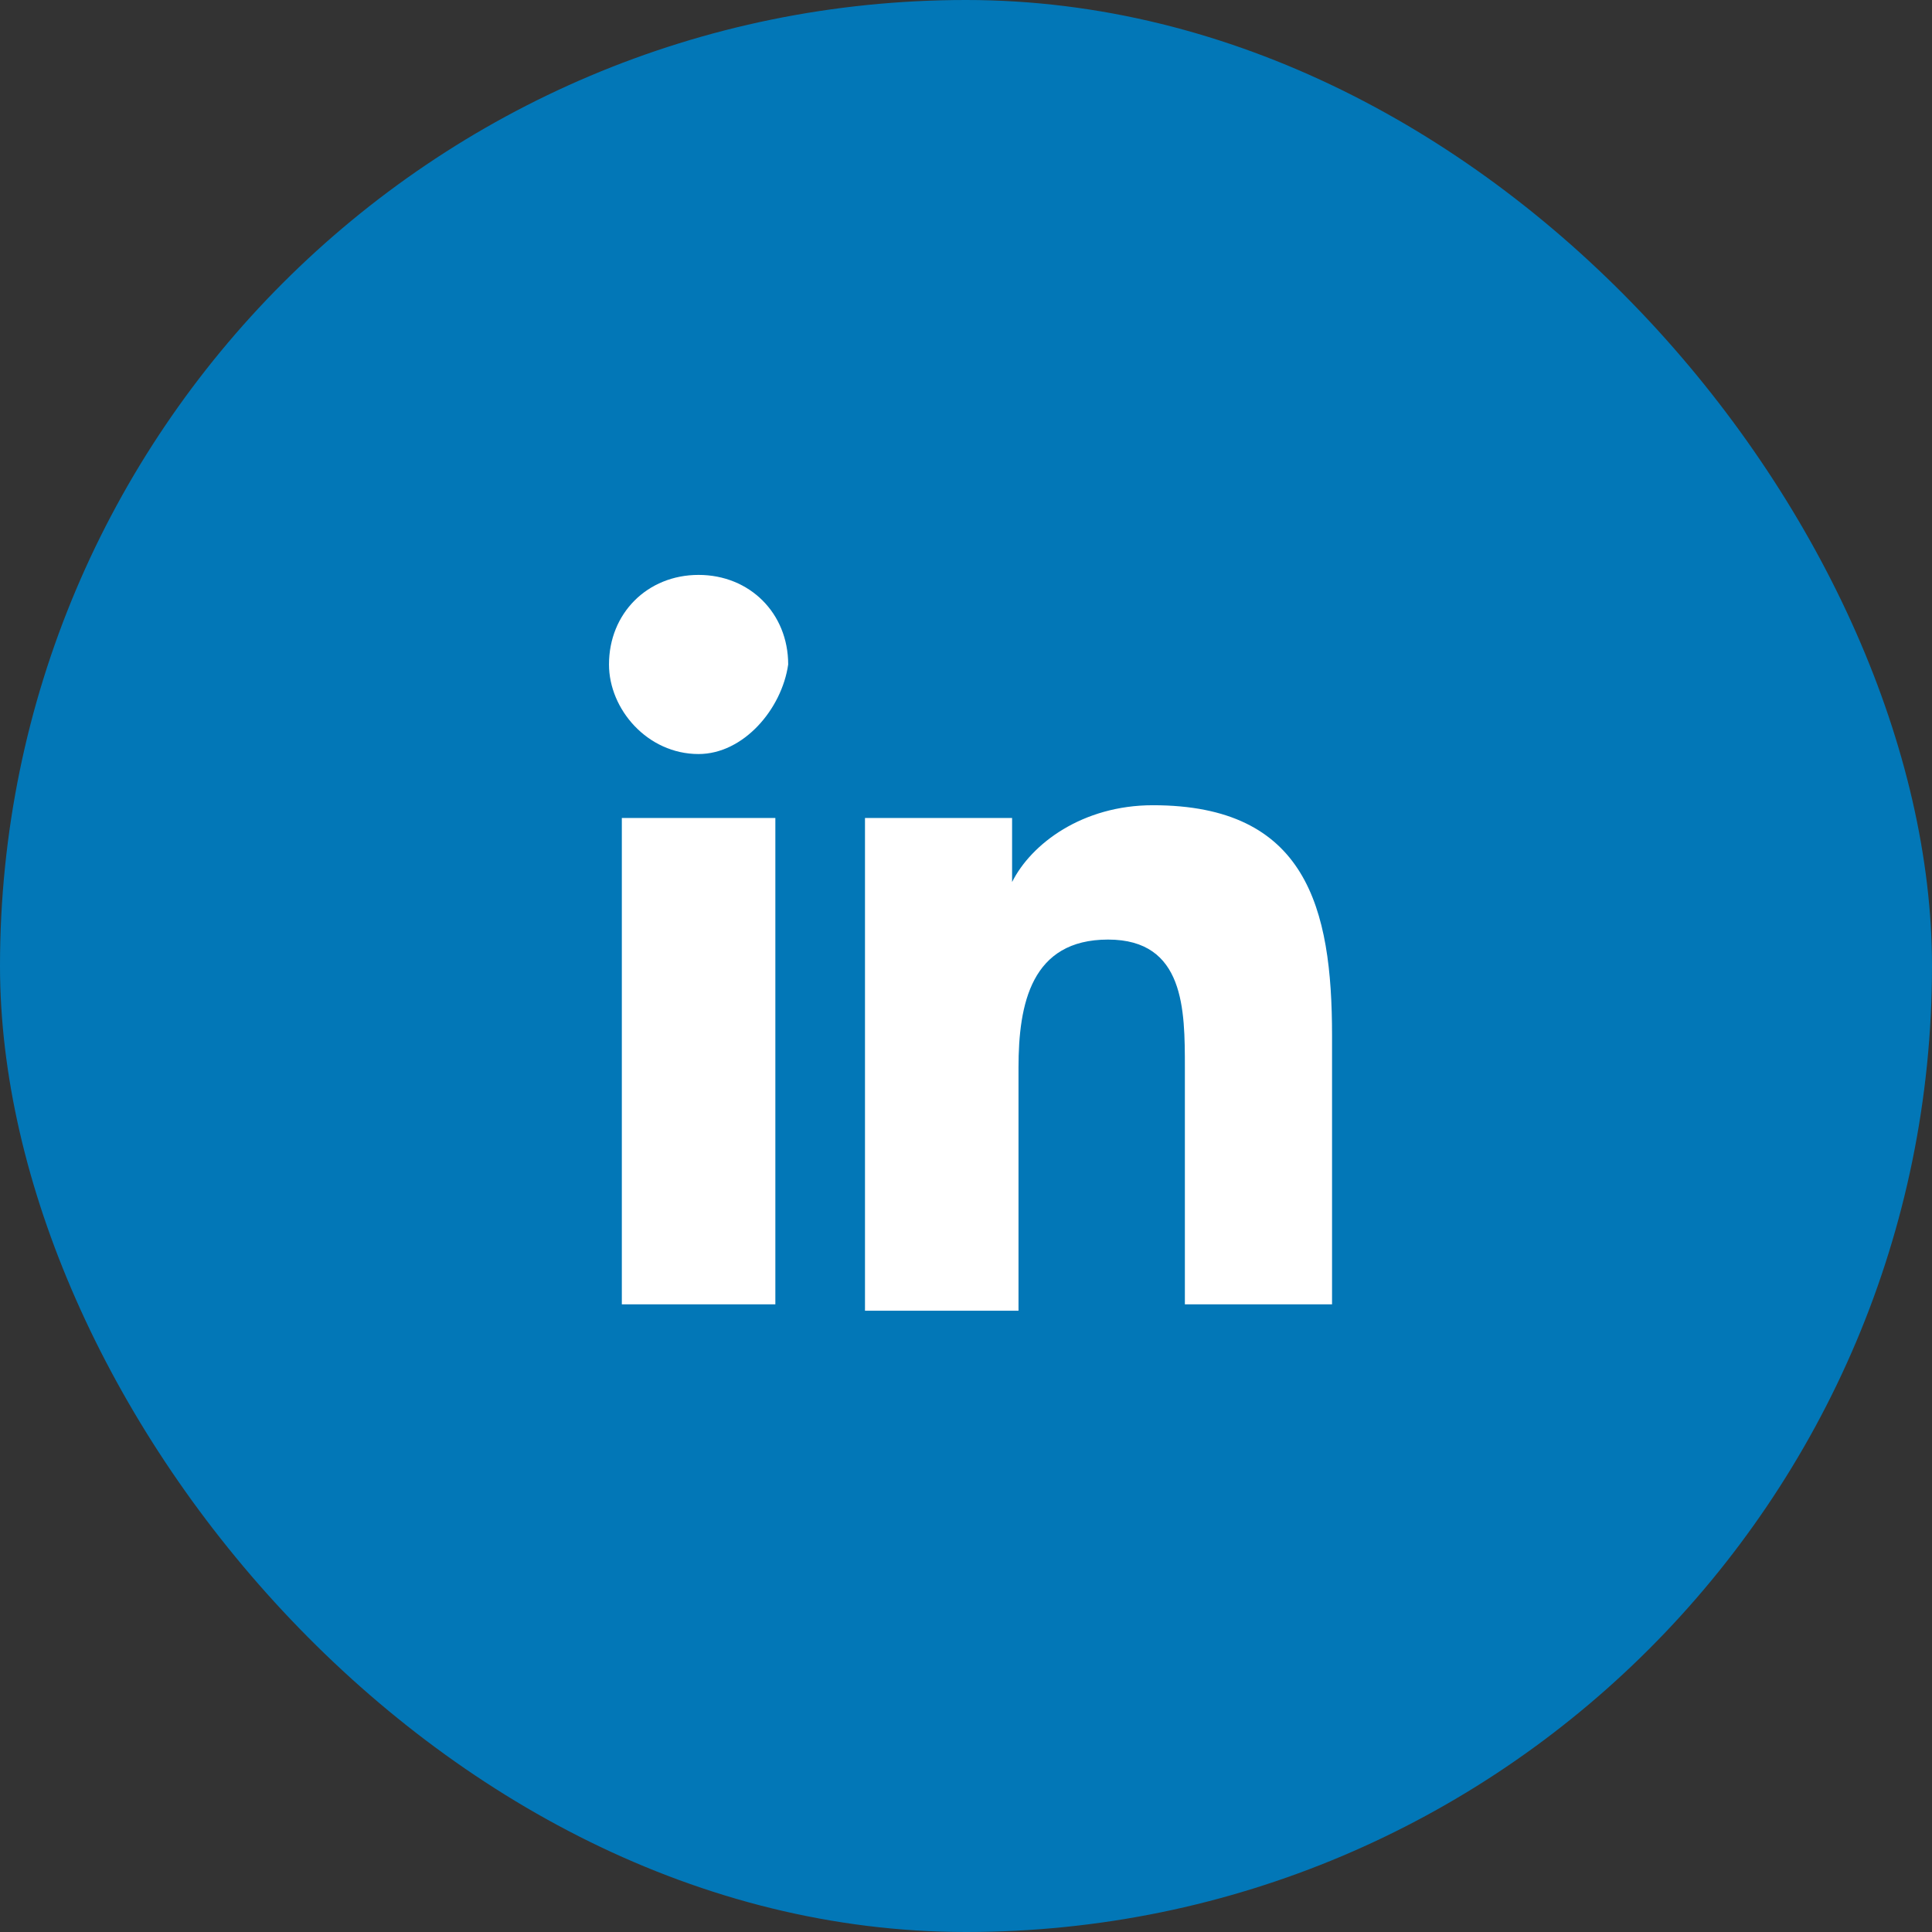
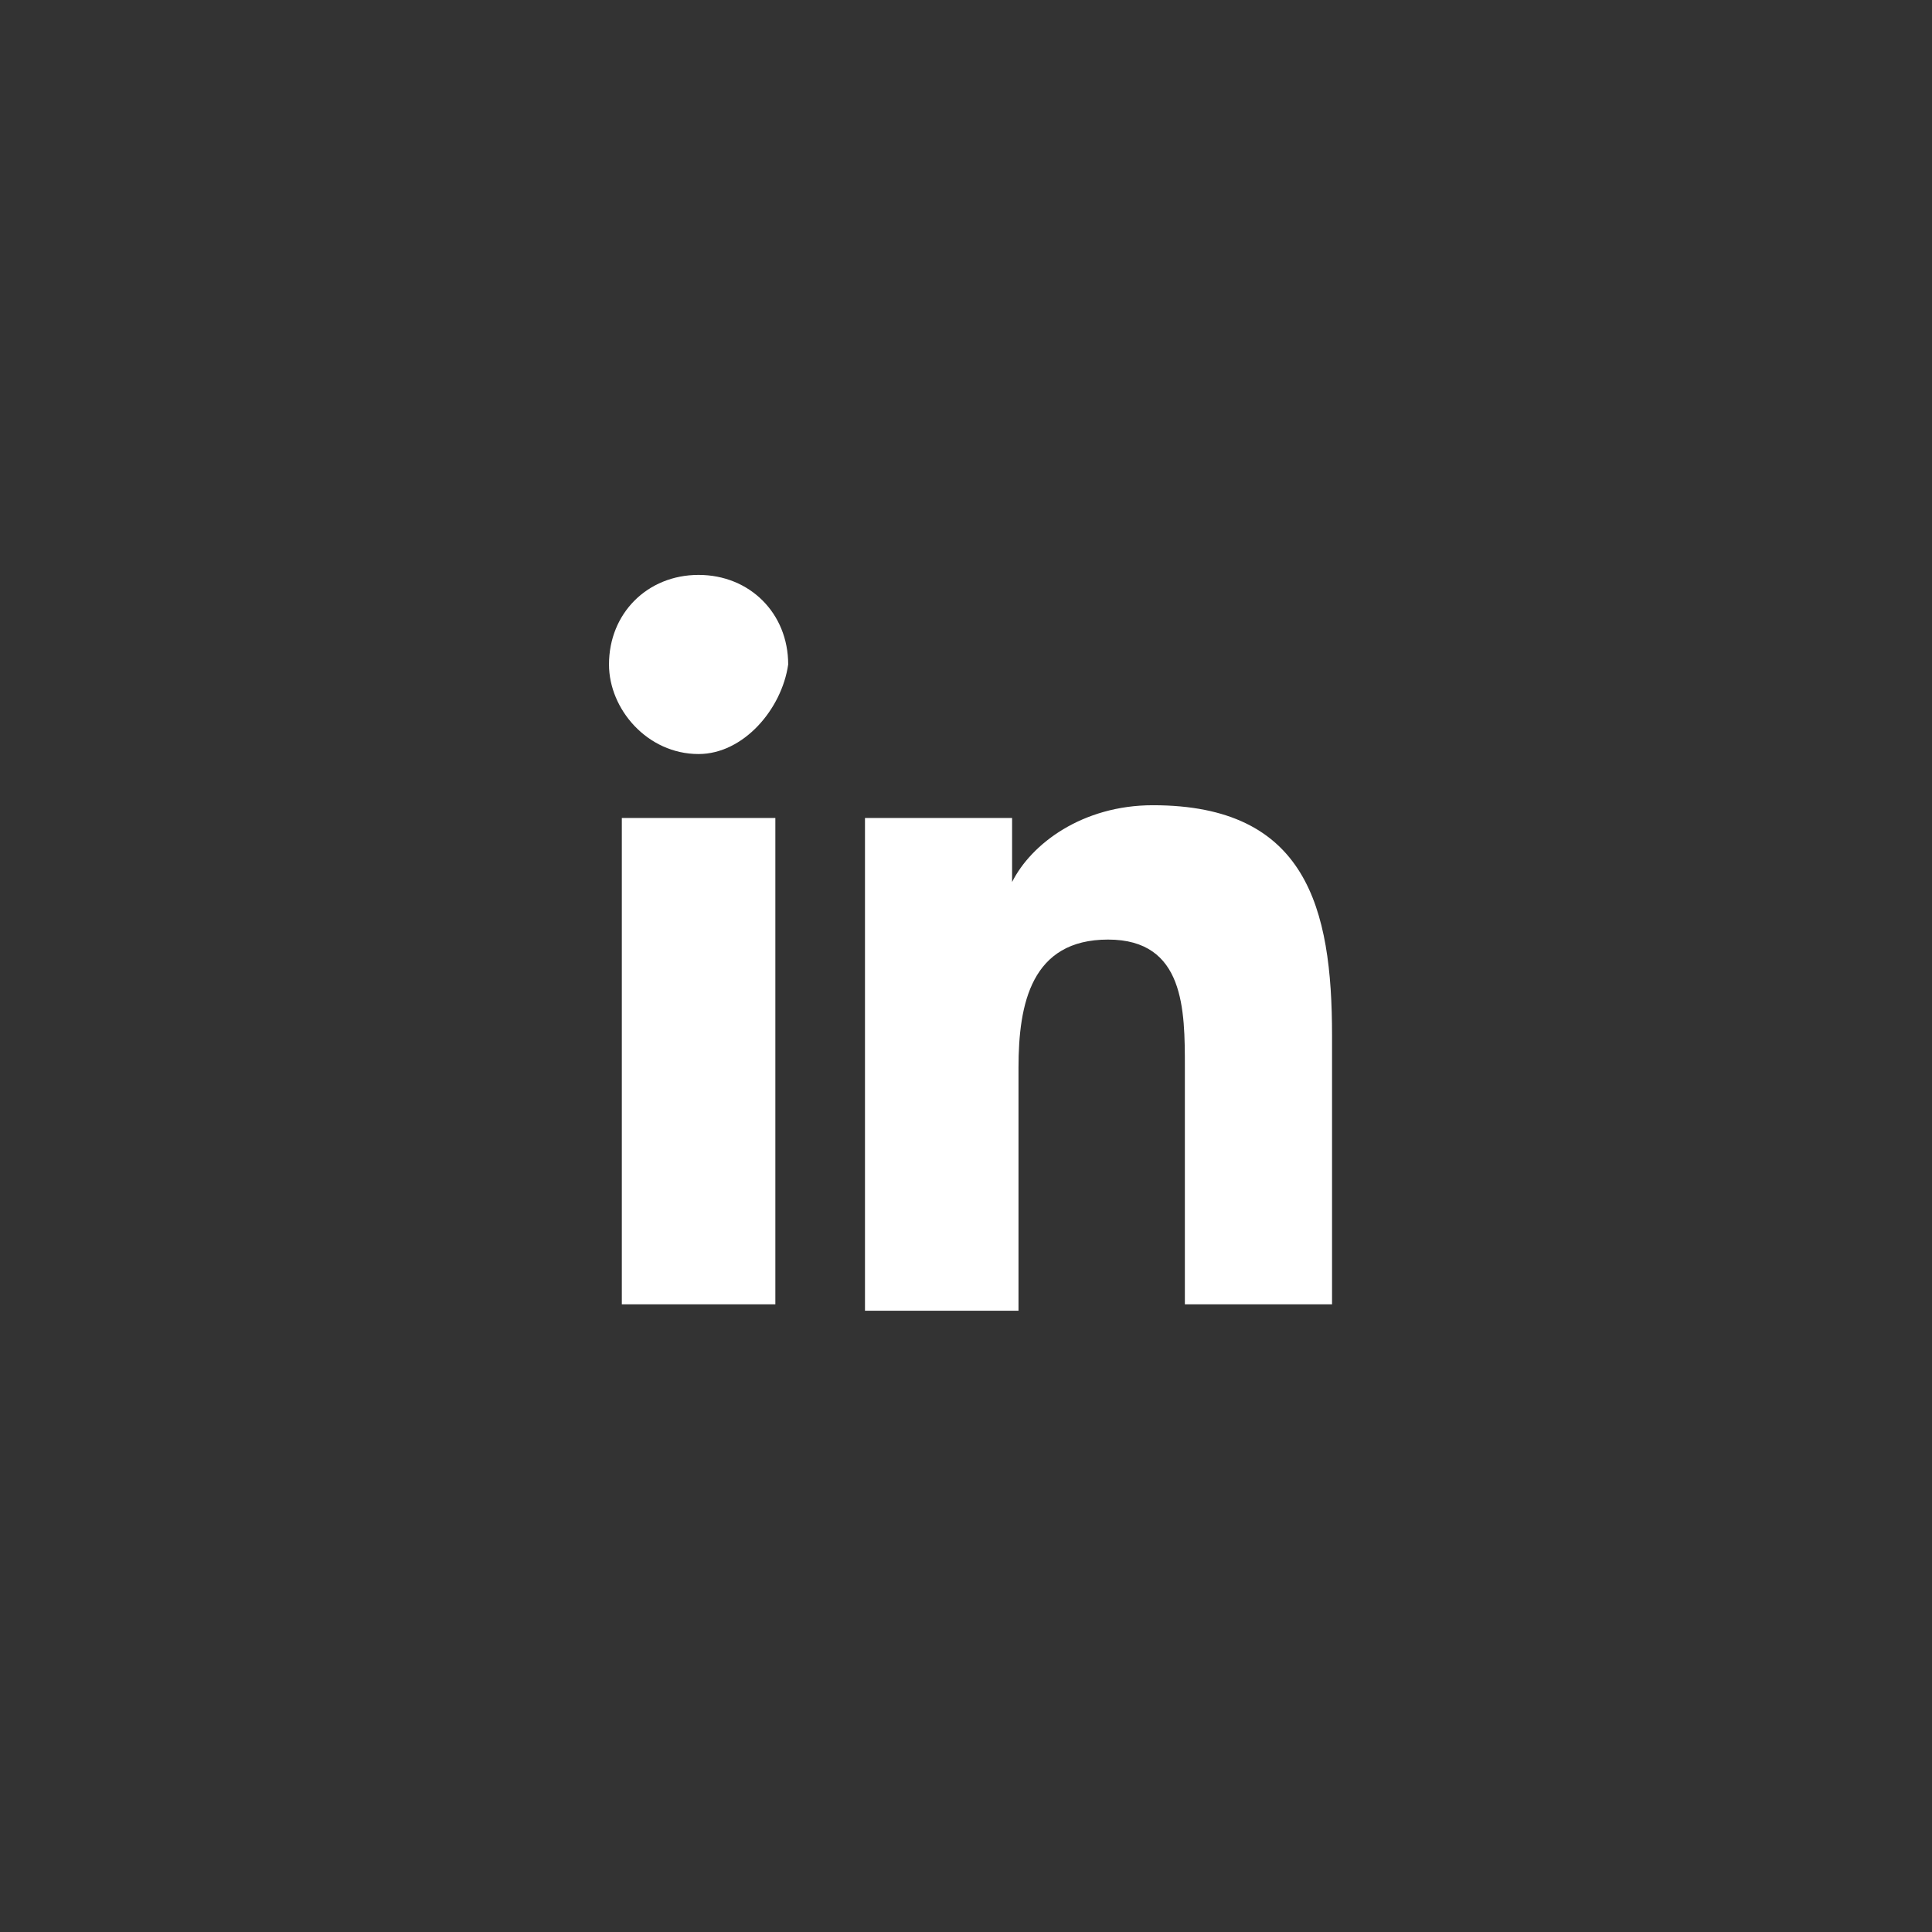
<svg xmlns="http://www.w3.org/2000/svg" width="28" height="28" viewBox="0 0 28 28" fill="none">
  <rect x="0" y="0" width="28" height="28" fill="#333333" stroke="none" />
-   <rect width="28" height="28" rx="14" fill="#0277B7" />
-   <path d="M11.145 18.903H9.012V11.855H11.237V18.903H11.145ZM10.124 10.928C9.383 10.928 8.826 10.279 8.826 9.63C8.826 8.888 9.383 8.332 10.124 8.332C10.866 8.332 11.423 8.888 11.423 9.63C11.33 10.279 10.774 10.928 10.124 10.928ZM19.398 18.903H17.172V15.472C17.172 14.638 17.172 13.617 16.059 13.617C14.947 13.617 14.761 14.545 14.761 15.472V18.996H12.536V11.855H14.668V12.783C14.947 12.226 15.689 11.67 16.709 11.67C18.934 11.67 19.305 13.154 19.305 15.008V18.903H19.398Z" fill="white" />
+   <path d="M11.145 18.903H9.012V11.855H11.237V18.903H11.145M10.124 10.928C9.383 10.928 8.826 10.279 8.826 9.63C8.826 8.888 9.383 8.332 10.124 8.332C10.866 8.332 11.423 8.888 11.423 9.63C11.33 10.279 10.774 10.928 10.124 10.928ZM19.398 18.903H17.172V15.472C17.172 14.638 17.172 13.617 16.059 13.617C14.947 13.617 14.761 14.545 14.761 15.472V18.996H12.536V11.855H14.668V12.783C14.947 12.226 15.689 11.67 16.709 11.67C18.934 11.67 19.305 13.154 19.305 15.008V18.903H19.398Z" fill="white" />
</svg>